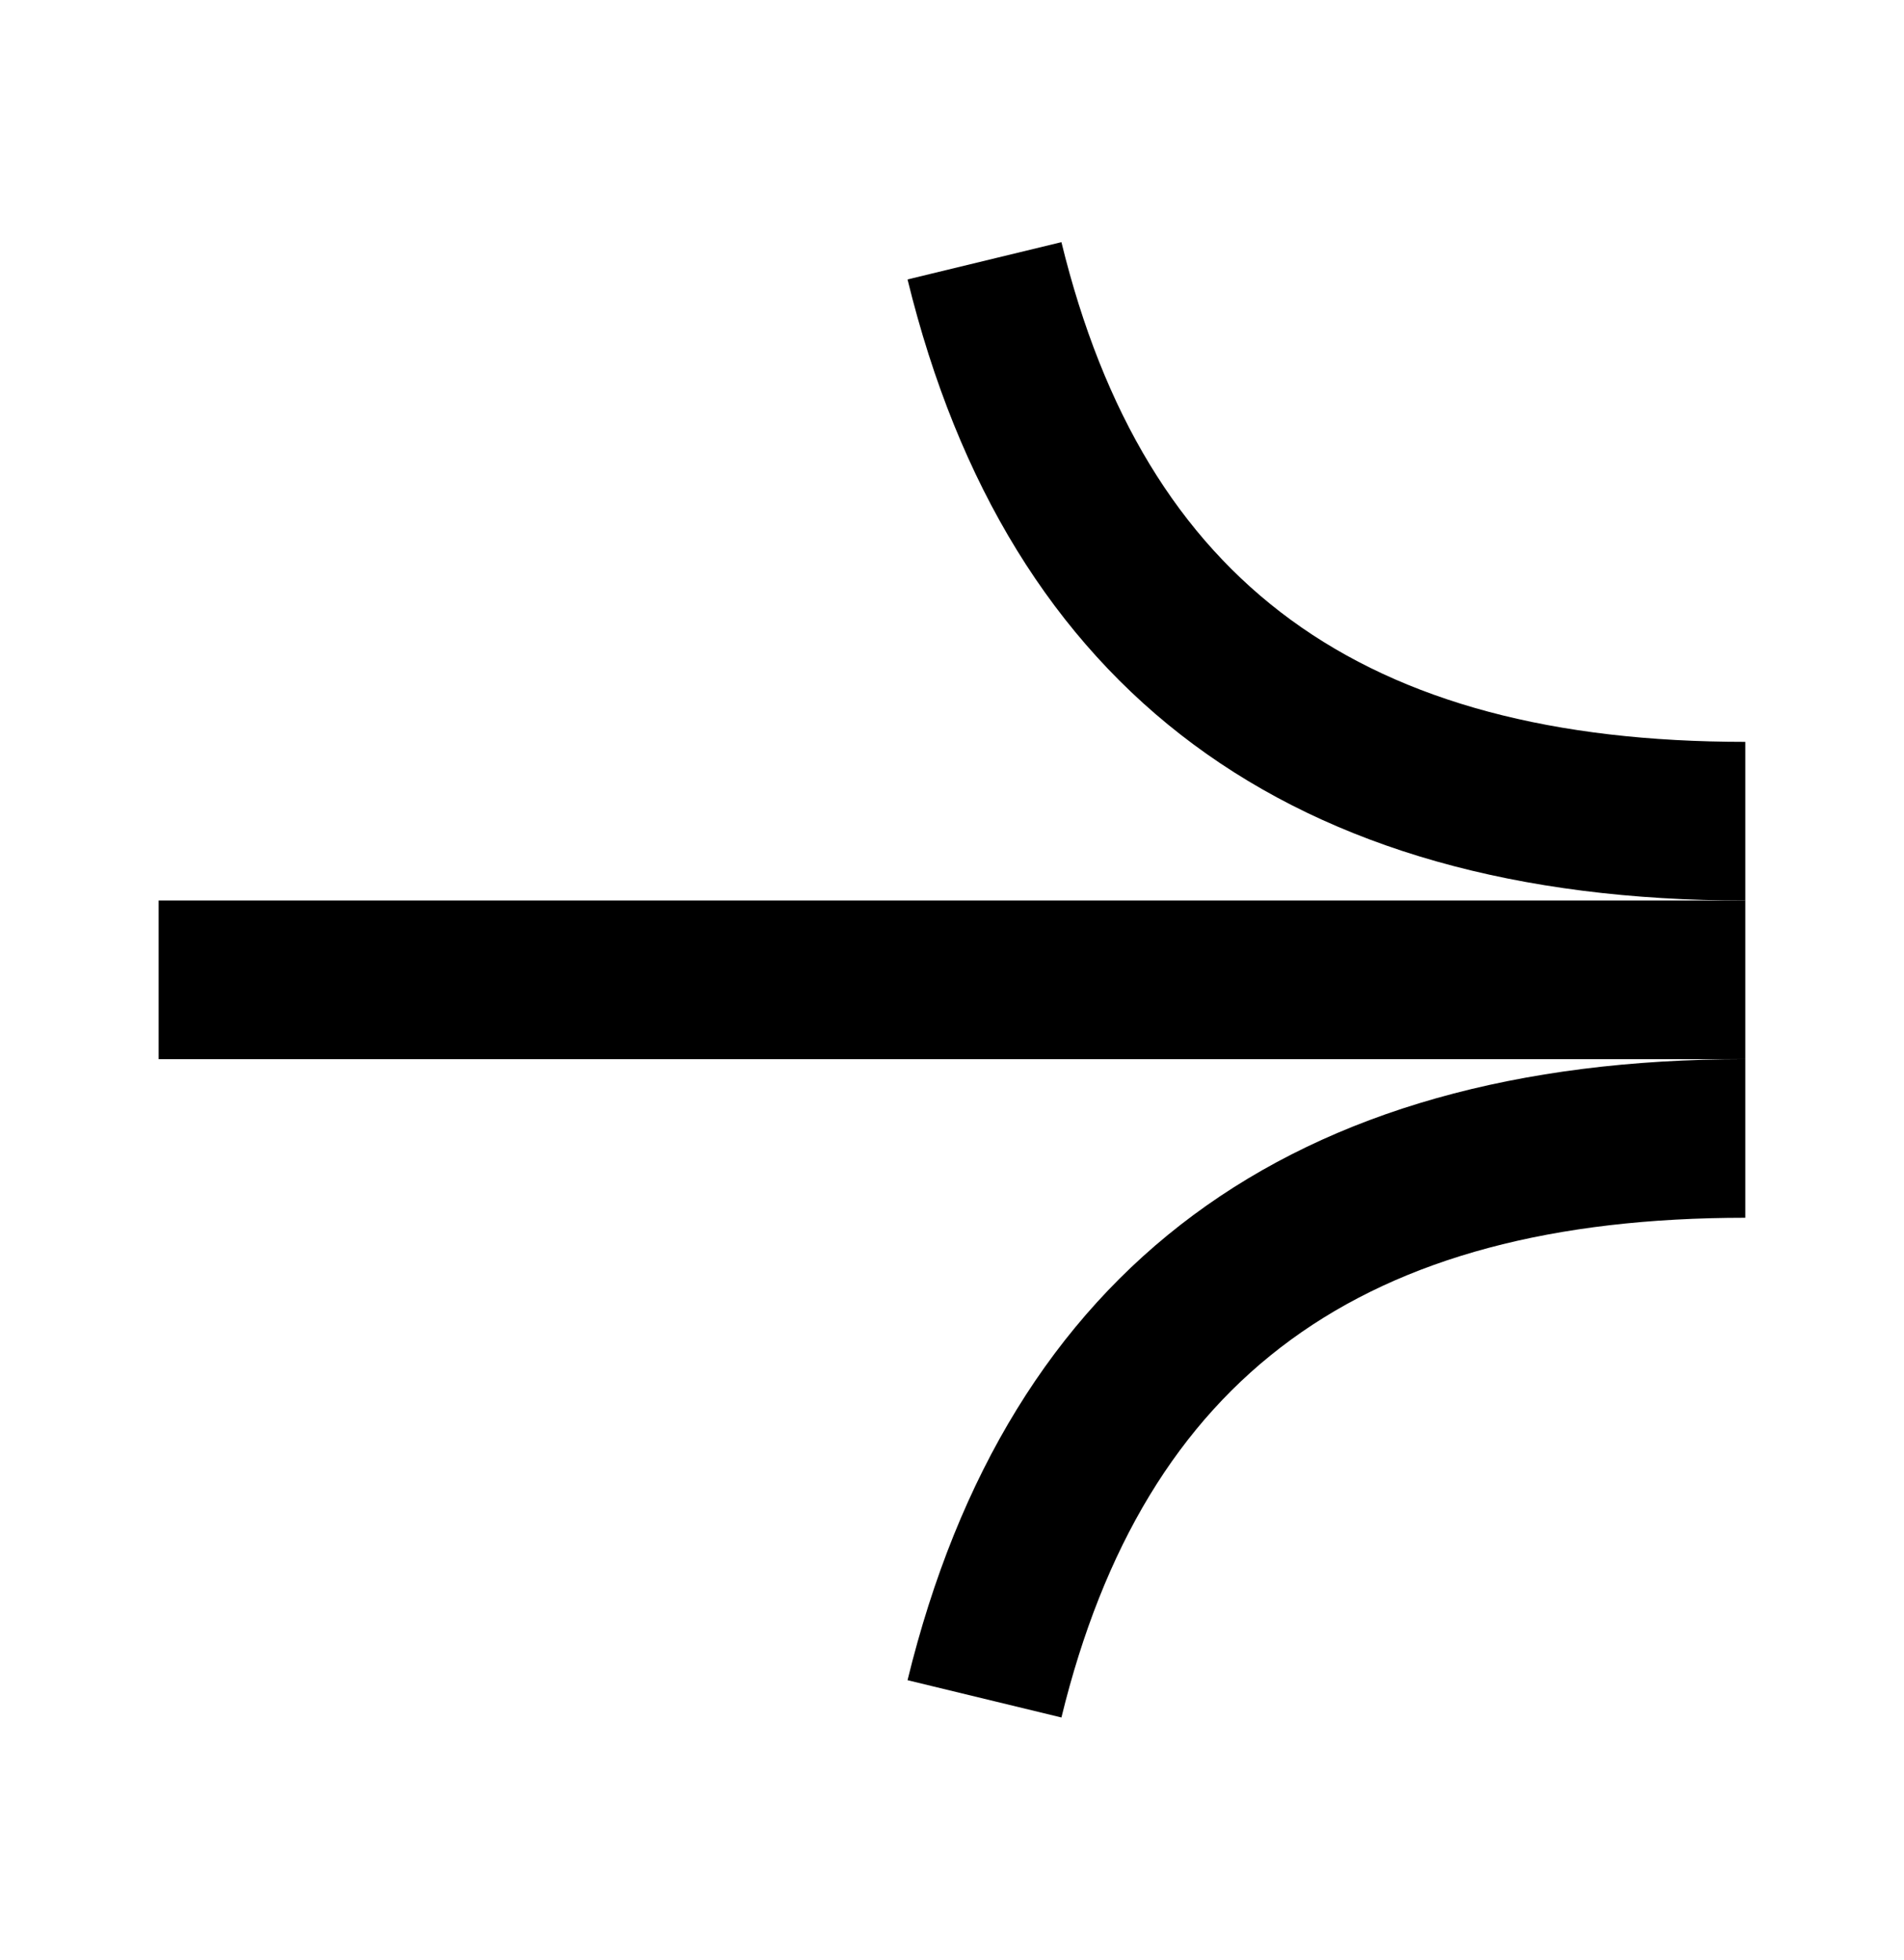
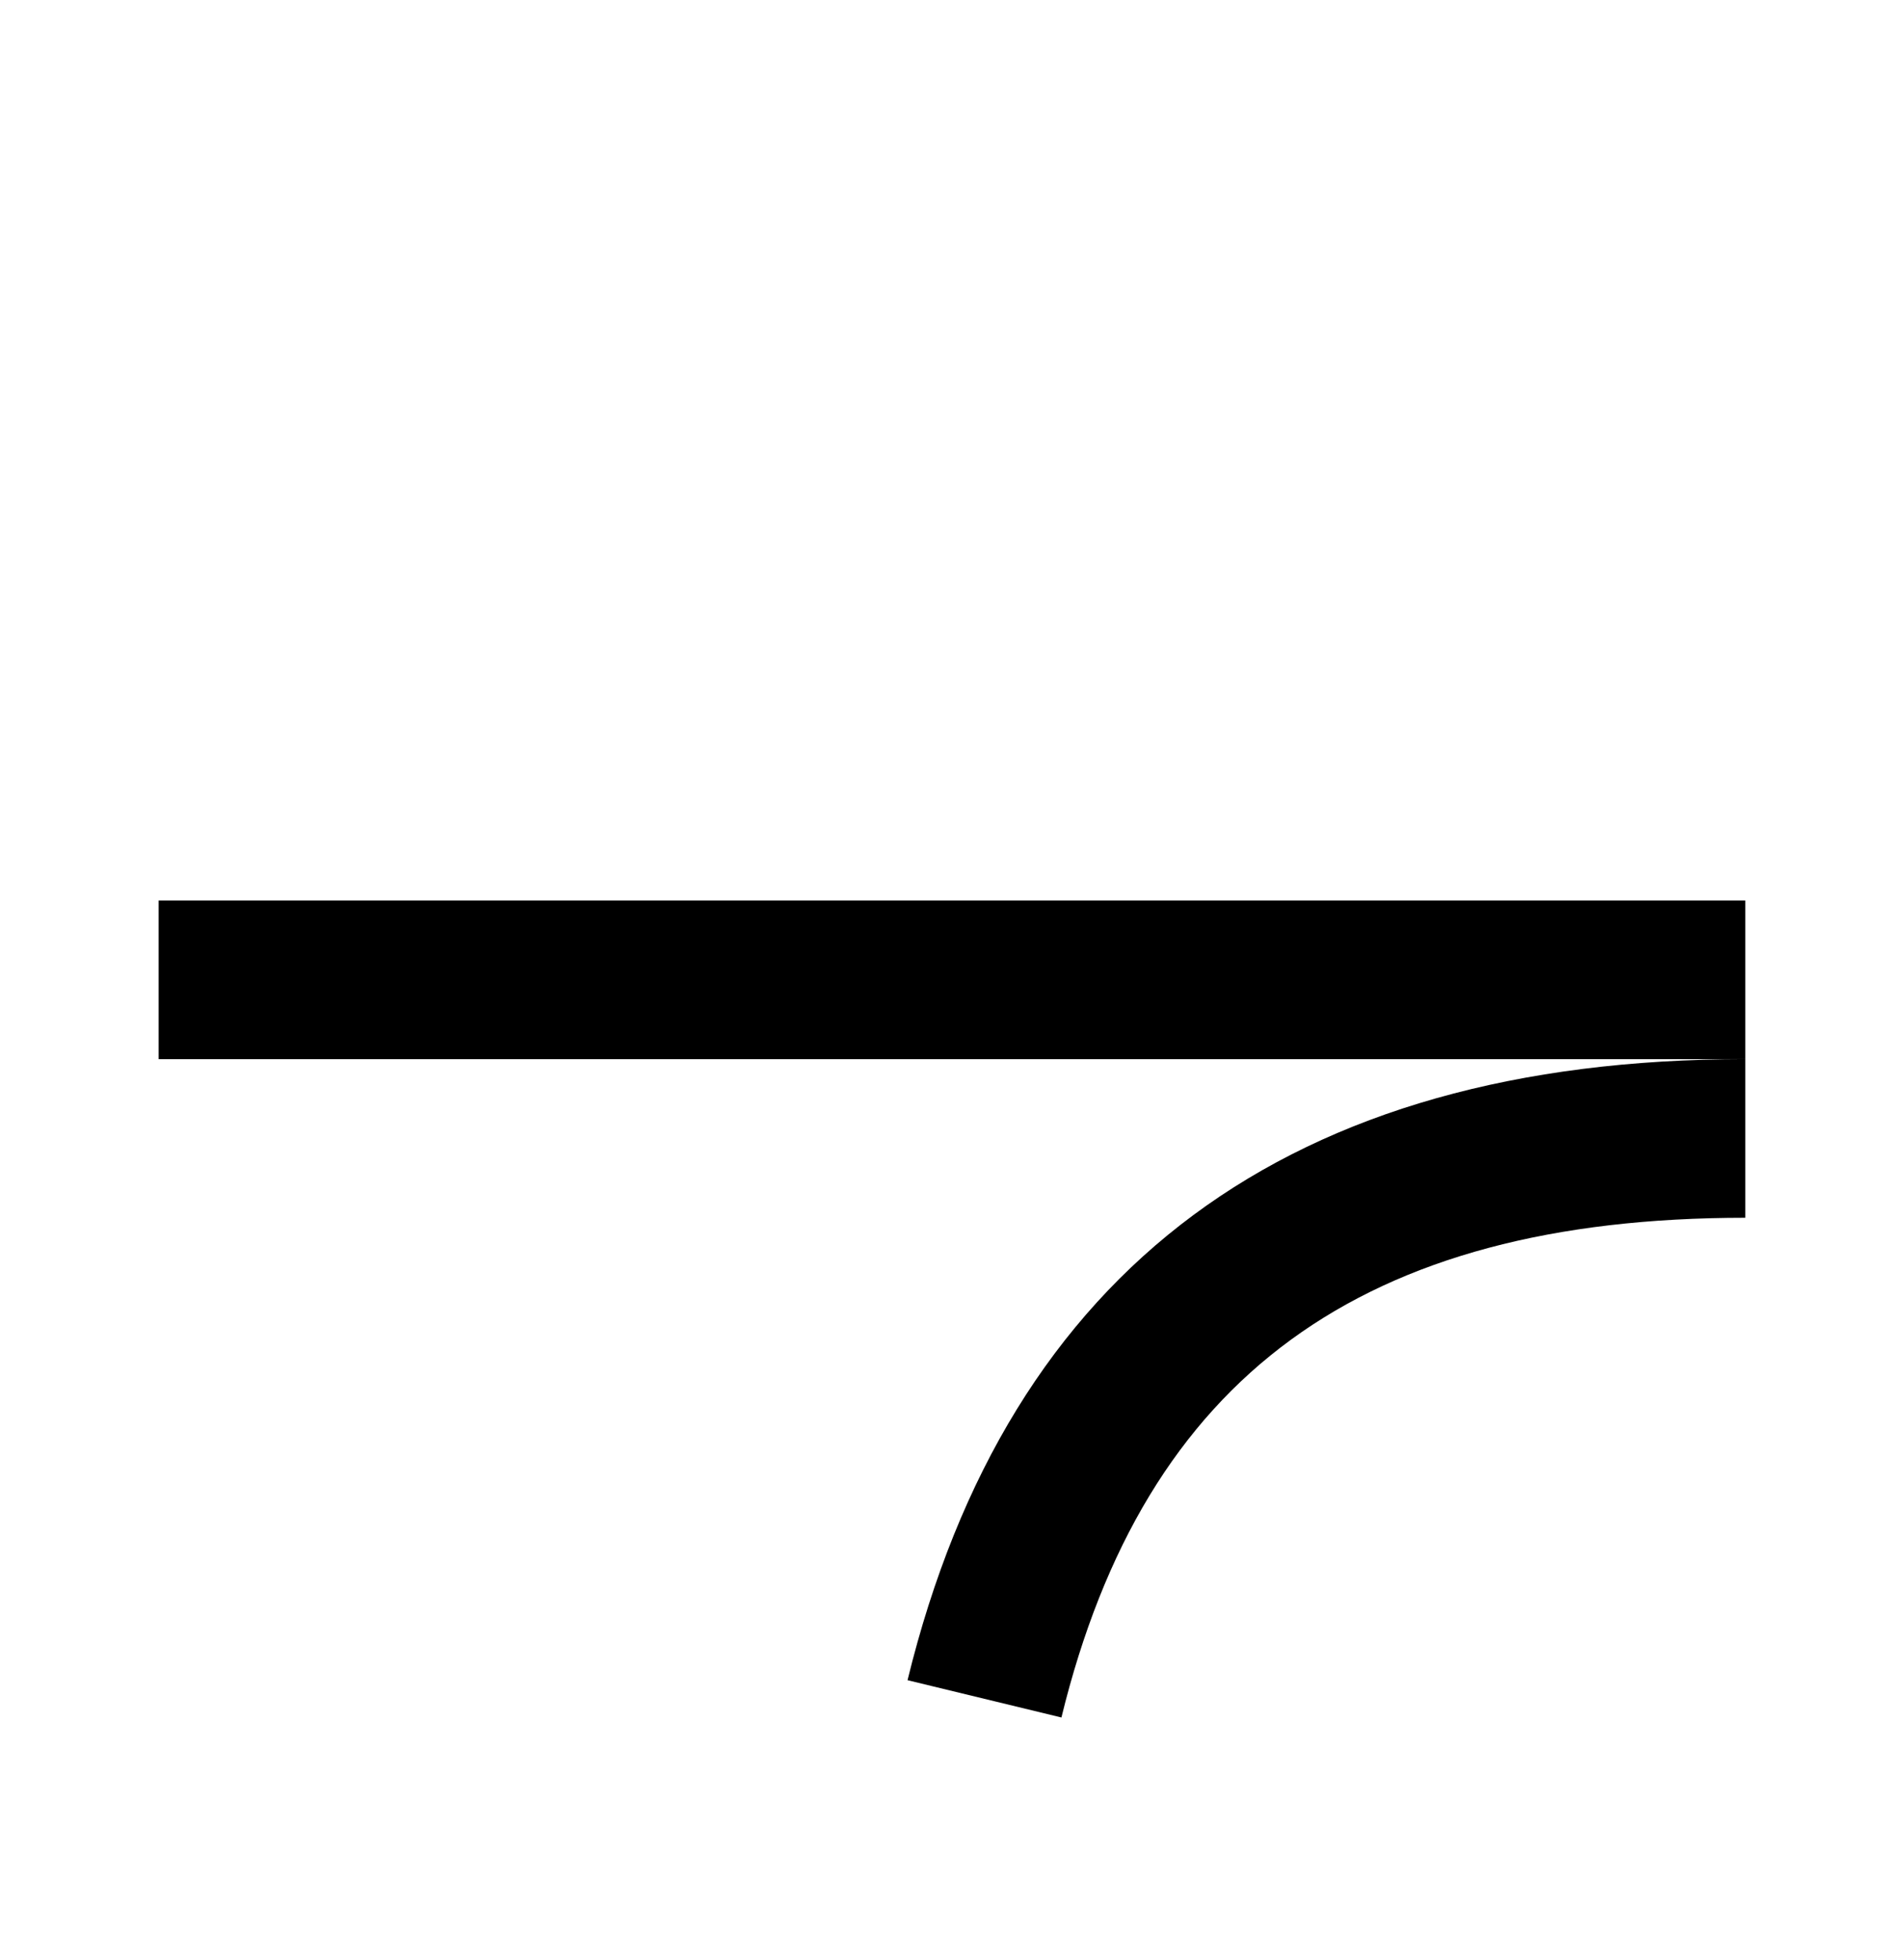
<svg xmlns="http://www.w3.org/2000/svg" width="34" height="35" viewBox="0 0 34 35" fill="none">
-   <path d="M18.954 4.325L16.206 4.991C18.005 12.344 23.034 16.084 31.166 16.084V13.25C24.324 13.25 20.442 10.417 18.954 4.325Z" fill="currentColor" />
  <path d="M31.166 16.083H2.833V18.917H31.166V16.083Z" fill="currentColor" />
  <path d="M16.206 30.009L18.954 30.675C20.442 24.583 24.324 21.75 31.166 21.75V18.917C23.034 18.917 18.005 22.643 16.206 30.009Z" fill="currentColor" />
</svg>